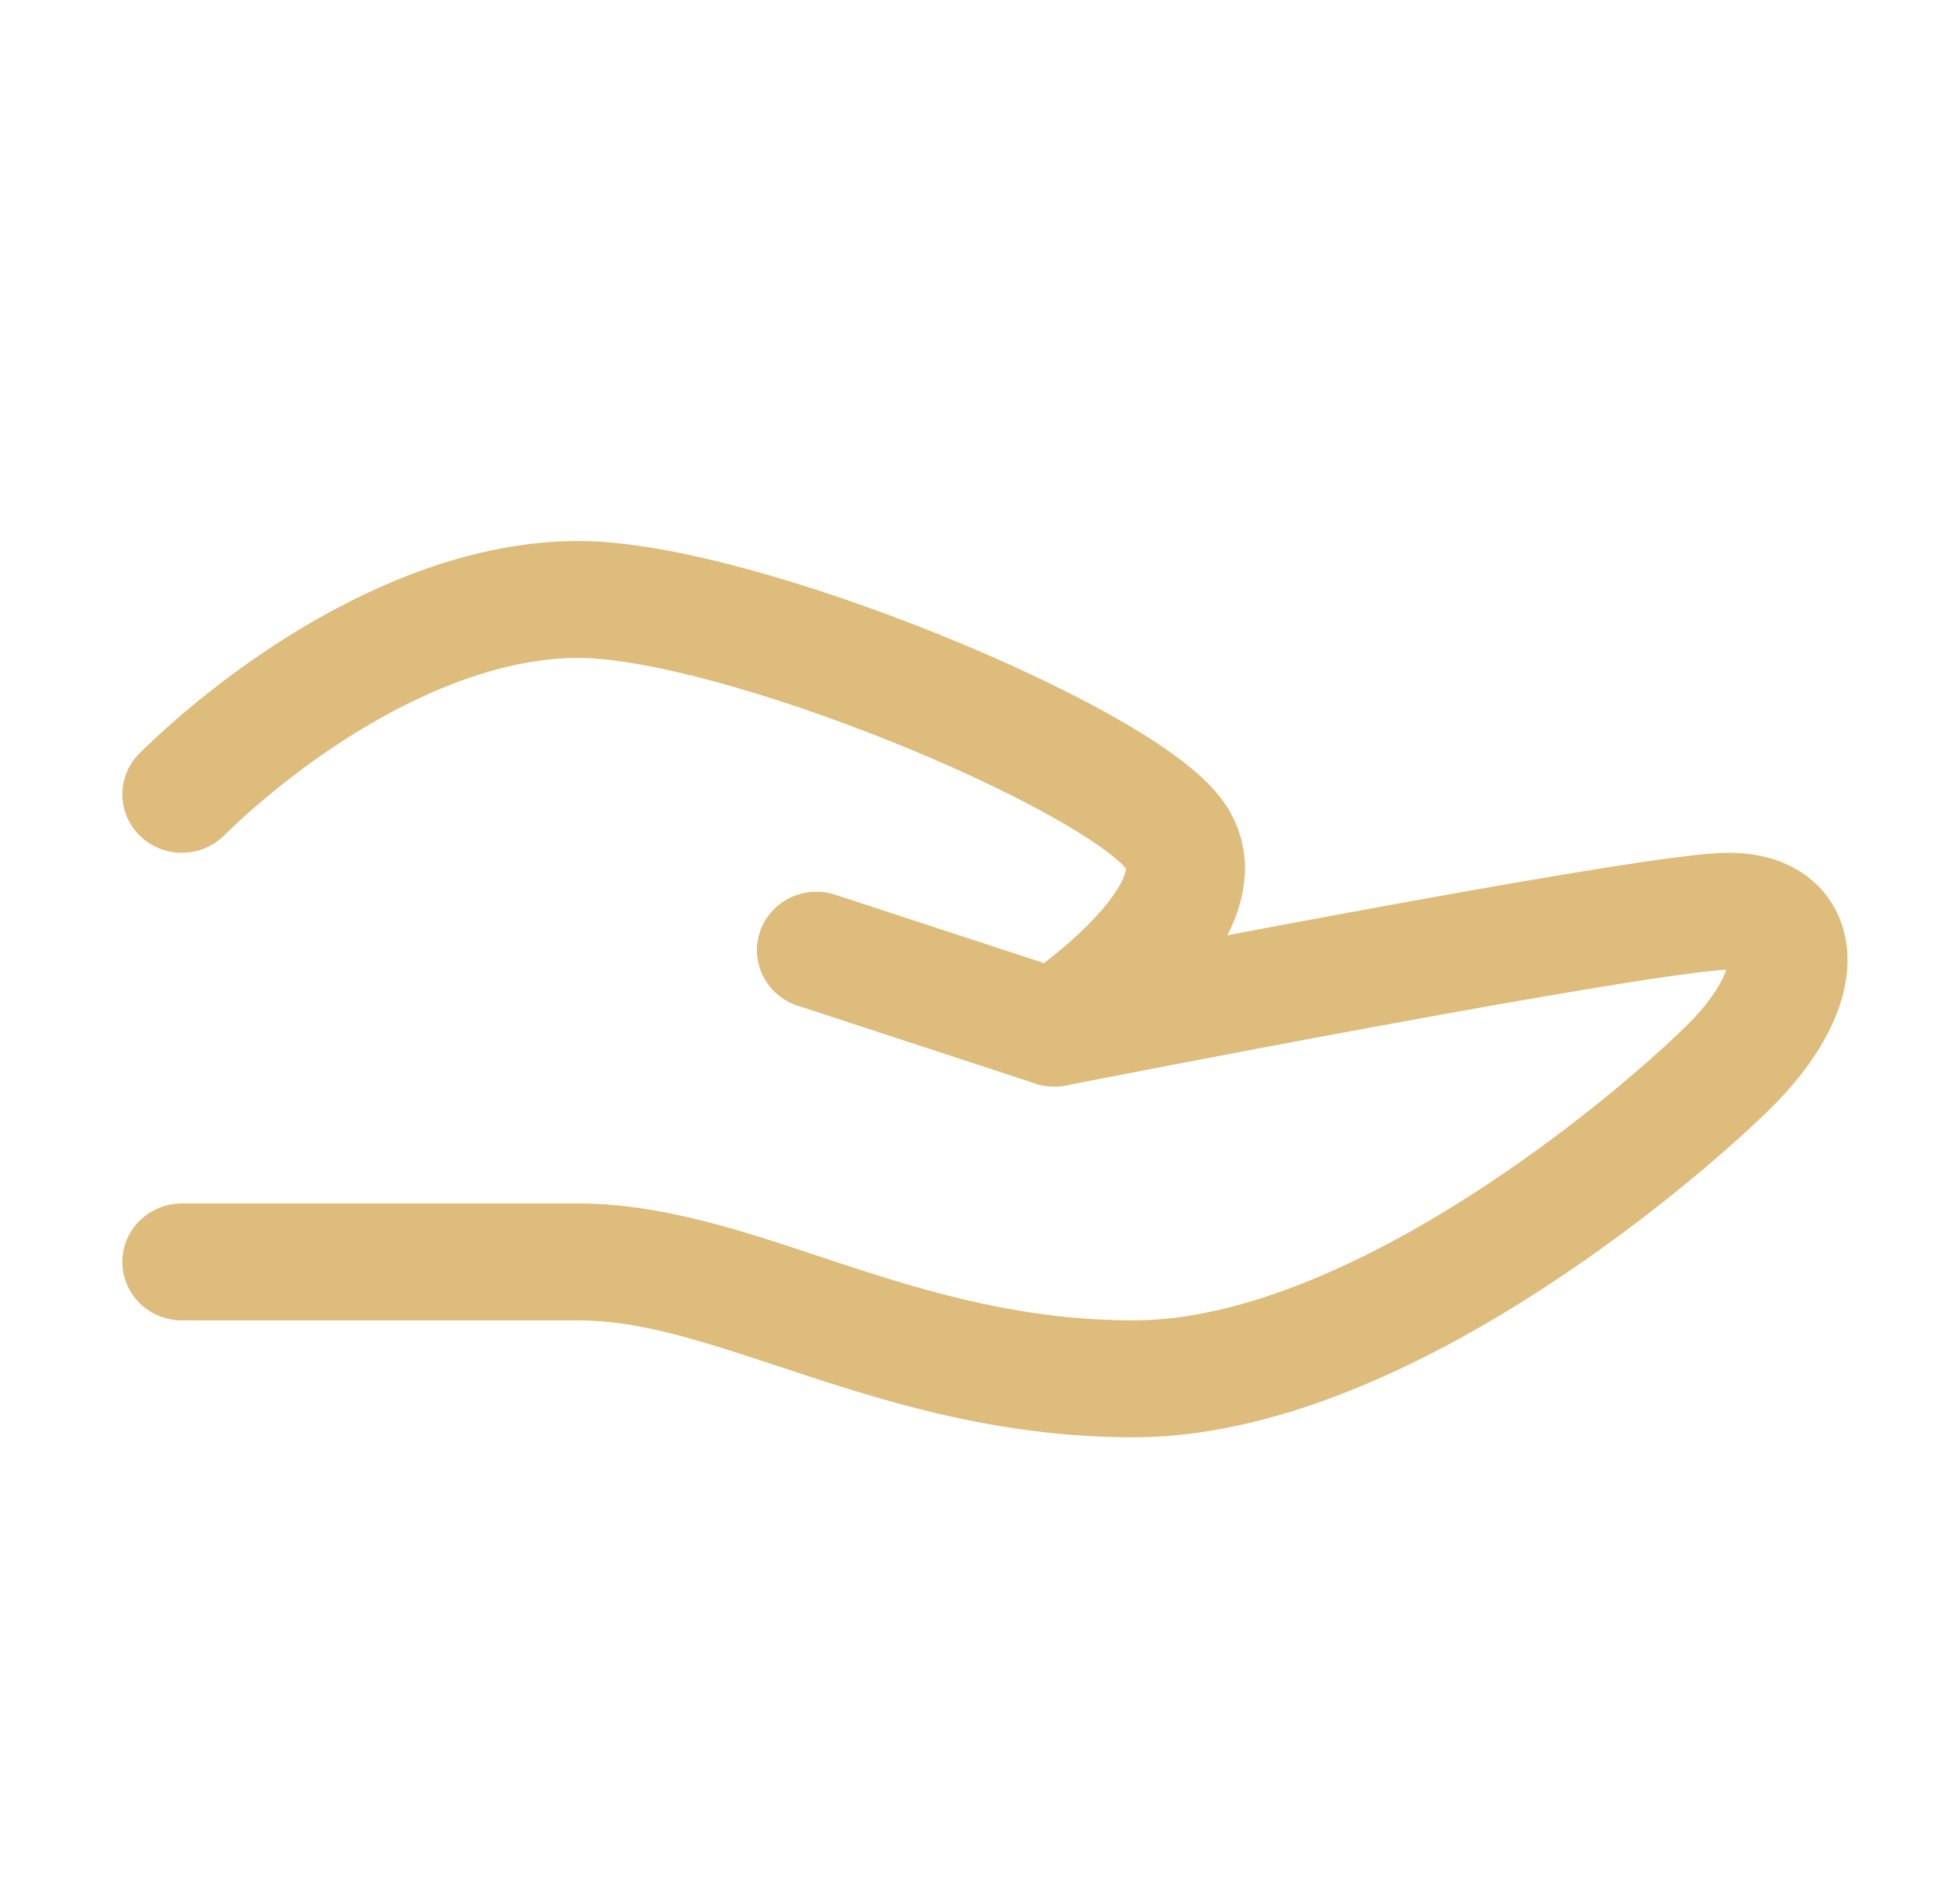
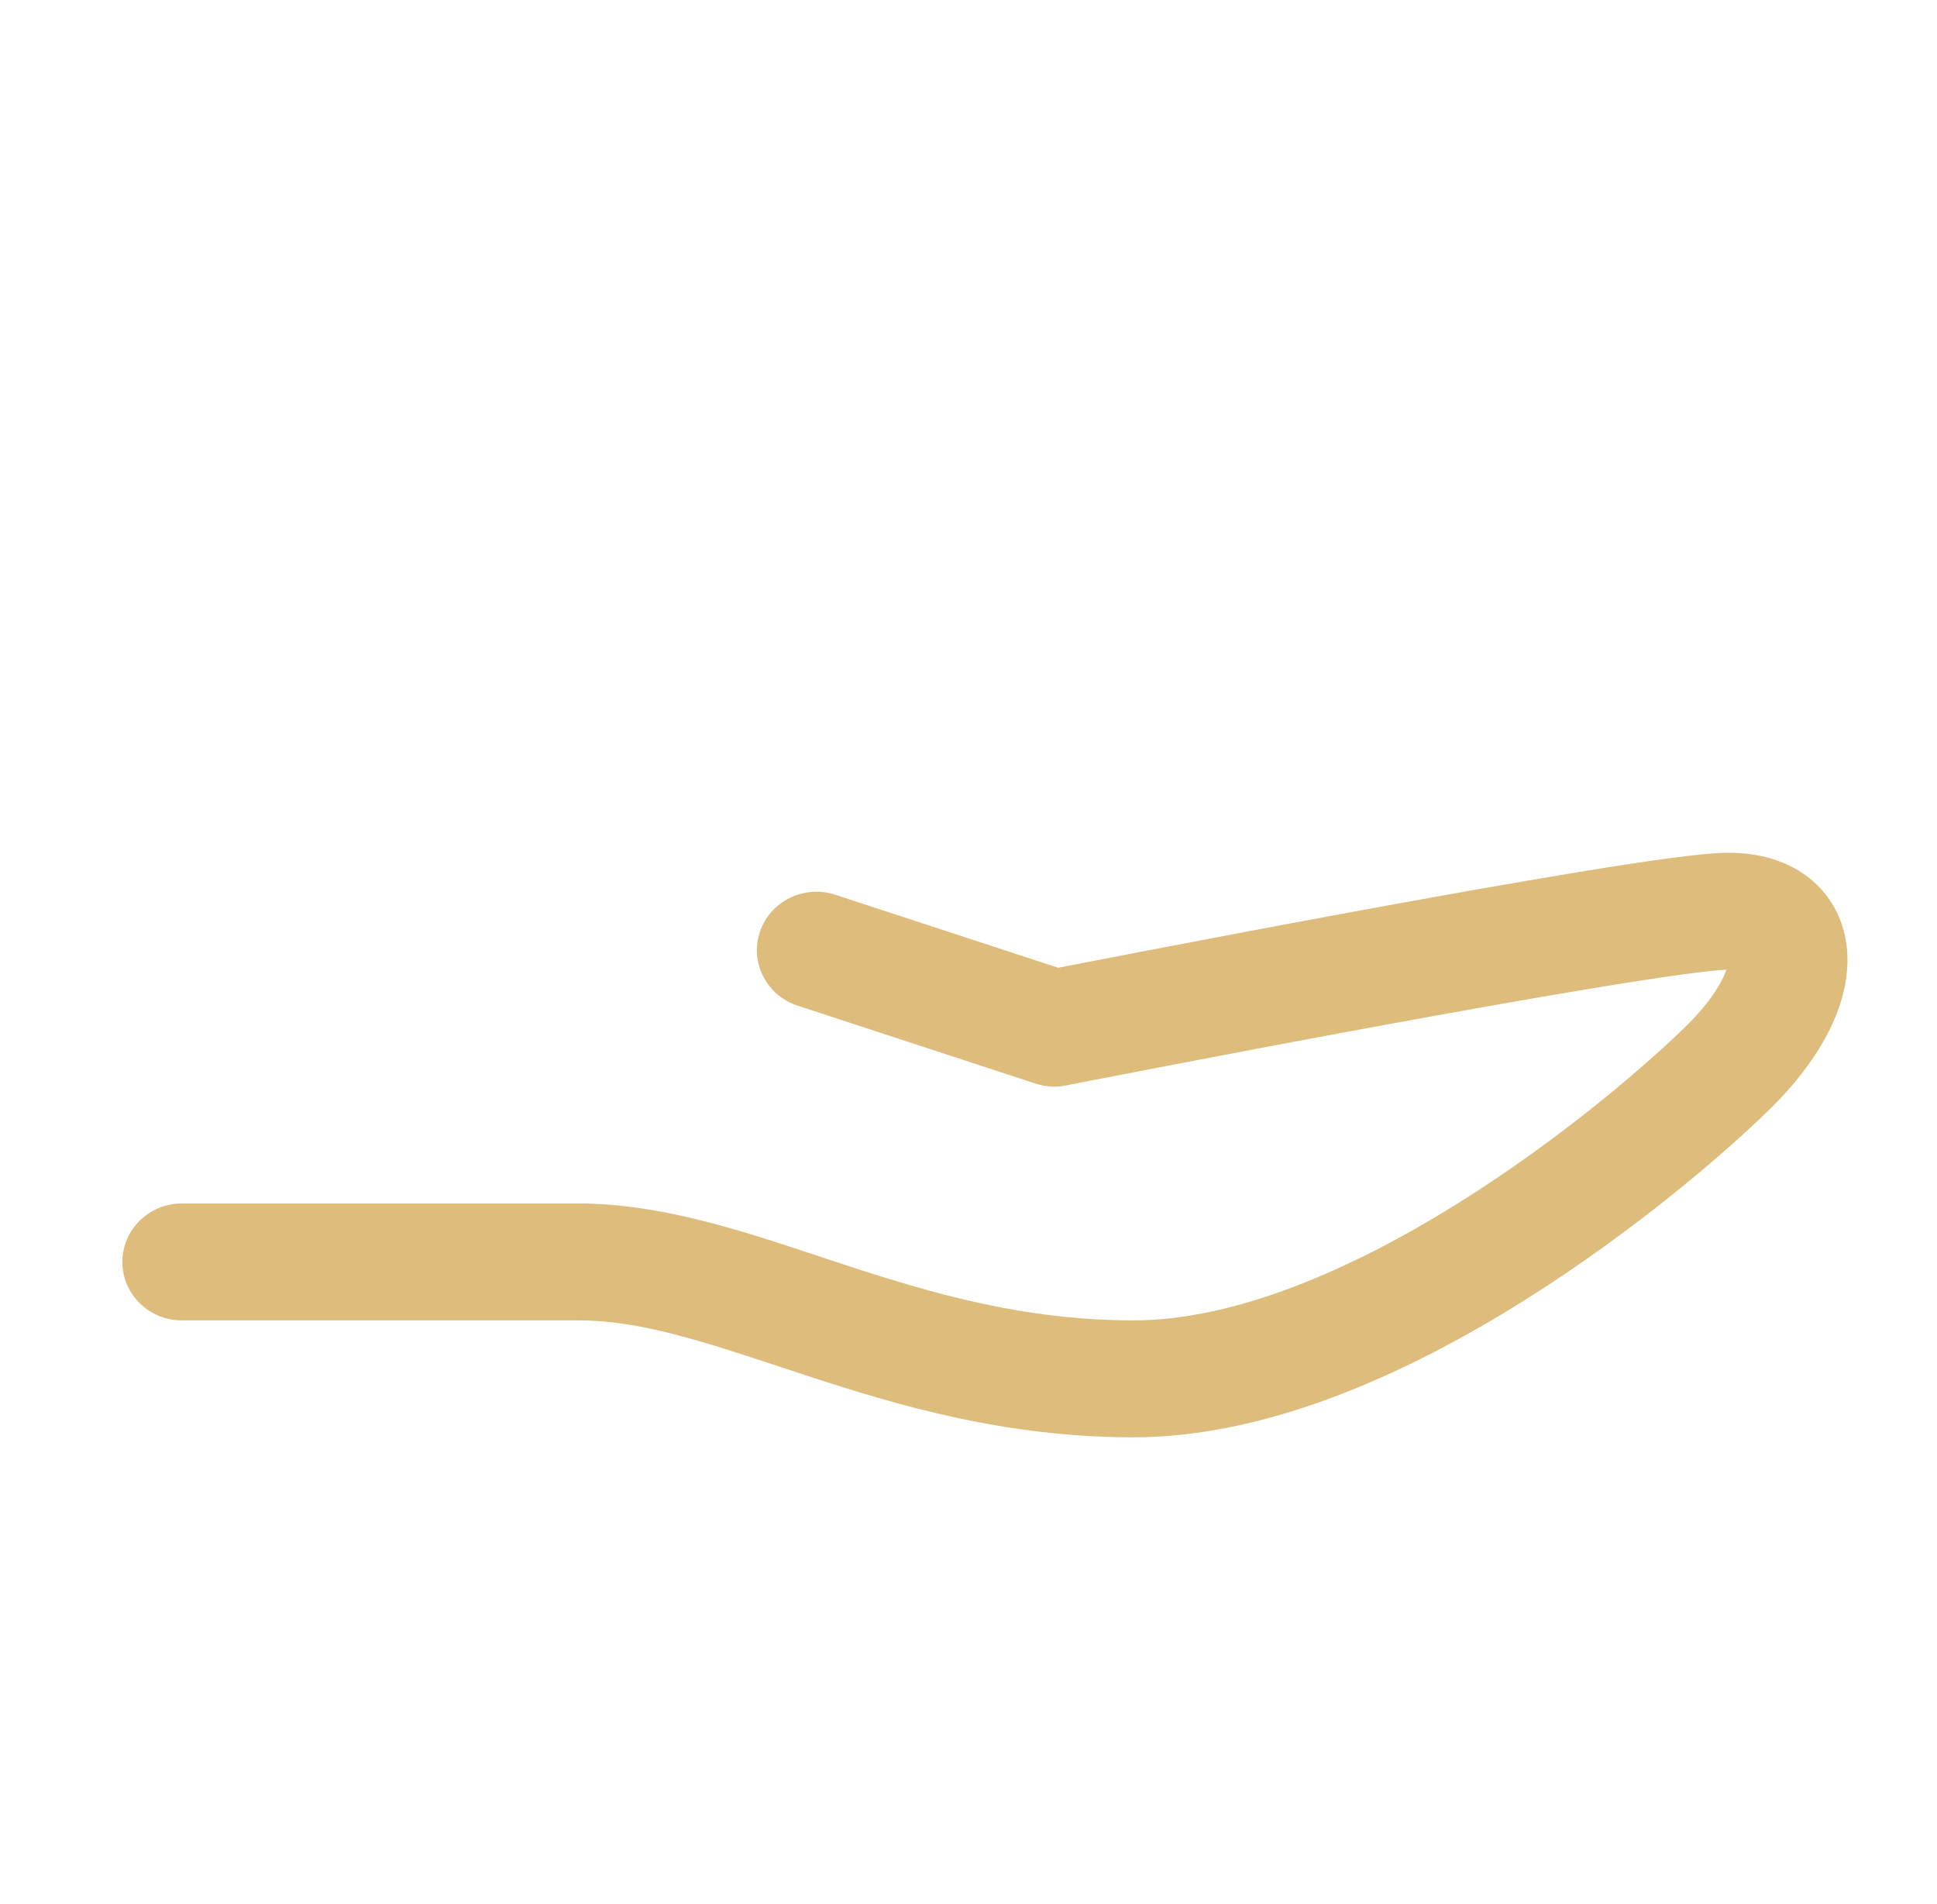
<svg xmlns="http://www.w3.org/2000/svg" width="58" height="57" viewBox="0 0 58 57" fill="none">
  <path fill-rule="evenodd" clip-rule="evenodd" d="M31.92 32.496C31.616 32.556 31.301 32.537 31.007 32.441L23.882 30.107C22.949 29.802 22.444 28.81 22.756 27.893C23.067 26.977 24.075 26.481 25.009 26.787L31.686 28.973L31.994 28.913C32.487 28.817 33.194 28.68 34.049 28.516C35.758 28.187 38.064 27.749 40.445 27.31C42.824 26.872 45.287 26.432 47.309 26.101C49.245 25.784 50.98 25.53 51.758 25.53C52.629 25.53 53.545 25.744 54.267 26.364C55.019 27.011 55.32 27.894 55.32 28.739C55.32 30.294 54.342 31.883 53.017 33.184C51.755 34.425 48.983 36.843 45.589 38.965C42.245 41.056 38.029 43.03 33.945 43.03C30.081 43.03 26.885 42.077 24.179 41.191C23.918 41.105 23.663 41.021 23.414 40.939C20.991 40.139 19.146 39.53 17.32 39.53H5.447L5.445 37.78L5.445 36.03H17.32C19.768 36.03 22.196 36.838 24.496 37.602C24.767 37.693 25.037 37.782 25.305 37.87C27.943 38.734 30.684 39.53 33.945 39.53C36.987 39.53 40.489 38.005 43.676 36.012C46.814 34.051 49.386 31.803 50.498 30.709C50.992 30.225 51.322 29.778 51.522 29.41C51.604 29.259 51.658 29.133 51.693 29.032C51.215 29.048 49.868 29.23 47.894 29.553C45.908 29.879 43.472 30.314 41.102 30.75C38.733 31.187 36.437 31.623 34.733 31.951C33.881 32.115 33.177 32.251 32.687 32.346L31.92 32.496ZM52.01 29.057C52.01 29.057 52.008 29.056 52.005 29.055L52.01 29.057ZM5.445 37.78L5.445 36.03C4.462 36.03 3.664 36.814 3.664 37.78C3.664 38.747 4.463 39.53 5.447 39.53L5.445 37.78Z" fill="#DDBC7C" />
-   <path fill-rule="evenodd" clip-rule="evenodd" d="M11.376 21.508C9.459 22.585 7.801 23.941 6.705 25.018C6.009 25.701 4.881 25.701 4.186 25.018C3.49 24.335 3.49 23.227 4.186 22.543C5.464 21.287 7.369 19.727 9.608 18.47C11.833 17.221 14.519 16.197 17.32 16.197C18.748 16.197 20.527 16.538 22.329 17.026C24.163 17.521 26.142 18.202 28.013 18.952C29.883 19.702 31.679 20.535 33.141 21.345C33.871 21.749 34.541 22.16 35.103 22.564C35.642 22.952 36.178 23.4 36.558 23.897C37.471 25.093 37.391 26.421 36.995 27.458C36.624 28.431 35.938 29.287 35.319 29.936C34.679 30.607 33.991 31.178 33.477 31.574C33.217 31.775 32.993 31.936 32.833 32.049C32.752 32.105 32.687 32.15 32.641 32.182L32.585 32.219L32.568 32.231L32.562 32.234L32.56 32.236L32.559 32.236C32.559 32.236 32.558 32.237 31.57 30.781L32.558 32.237C31.74 32.773 30.634 32.556 30.088 31.751C29.543 30.948 29.763 29.862 30.581 29.326C30.581 29.325 30.581 29.325 30.582 29.325L30.582 29.325L30.587 29.322L30.619 29.3C30.65 29.279 30.698 29.246 30.76 29.202C30.885 29.115 31.065 28.984 31.278 28.82C31.71 28.487 32.247 28.038 32.72 27.542C33.214 27.024 33.531 26.567 33.66 26.229C33.709 26.101 33.715 26.031 33.715 26.007C33.713 26.005 33.711 26.001 33.708 25.997C33.642 25.911 33.436 25.703 32.999 25.389C32.585 25.091 32.043 24.755 31.391 24.394C30.089 23.672 28.434 22.901 26.667 22.192C24.901 21.485 23.058 20.852 21.384 20.4C19.68 19.94 18.267 19.697 17.32 19.697C15.371 19.697 13.308 20.424 11.376 21.508Z" fill="#DDBC7C" />
</svg>